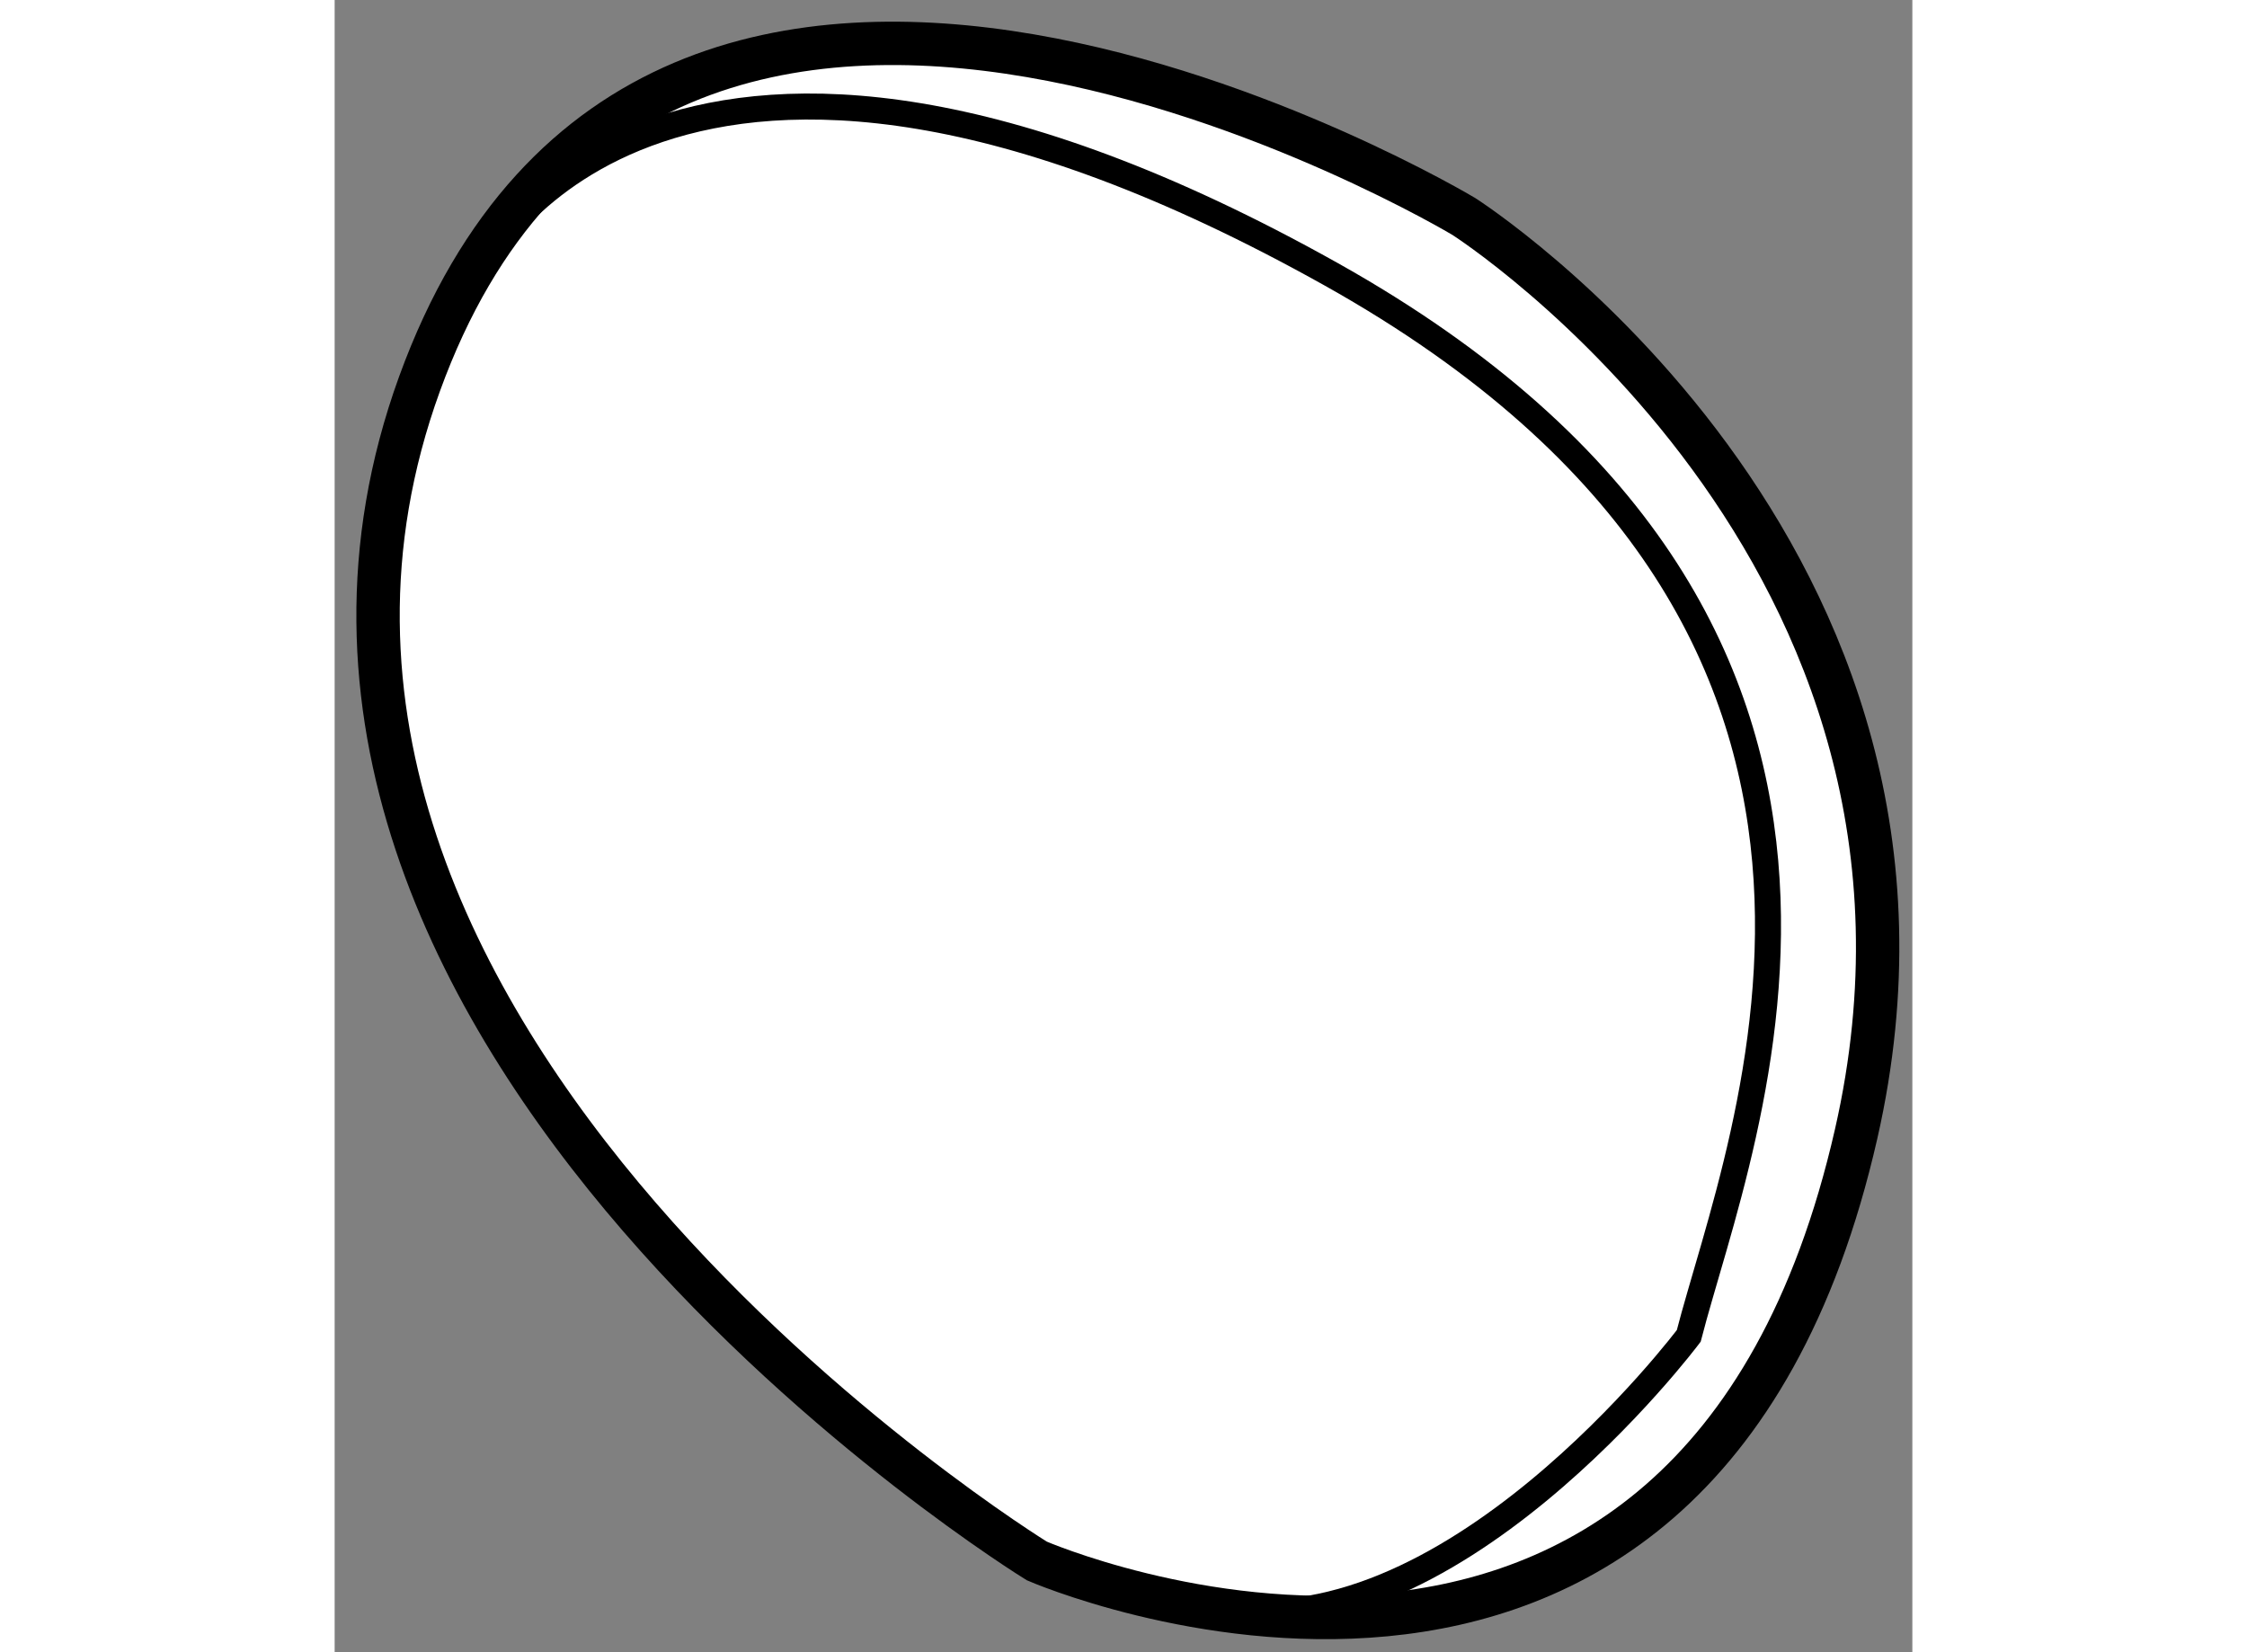
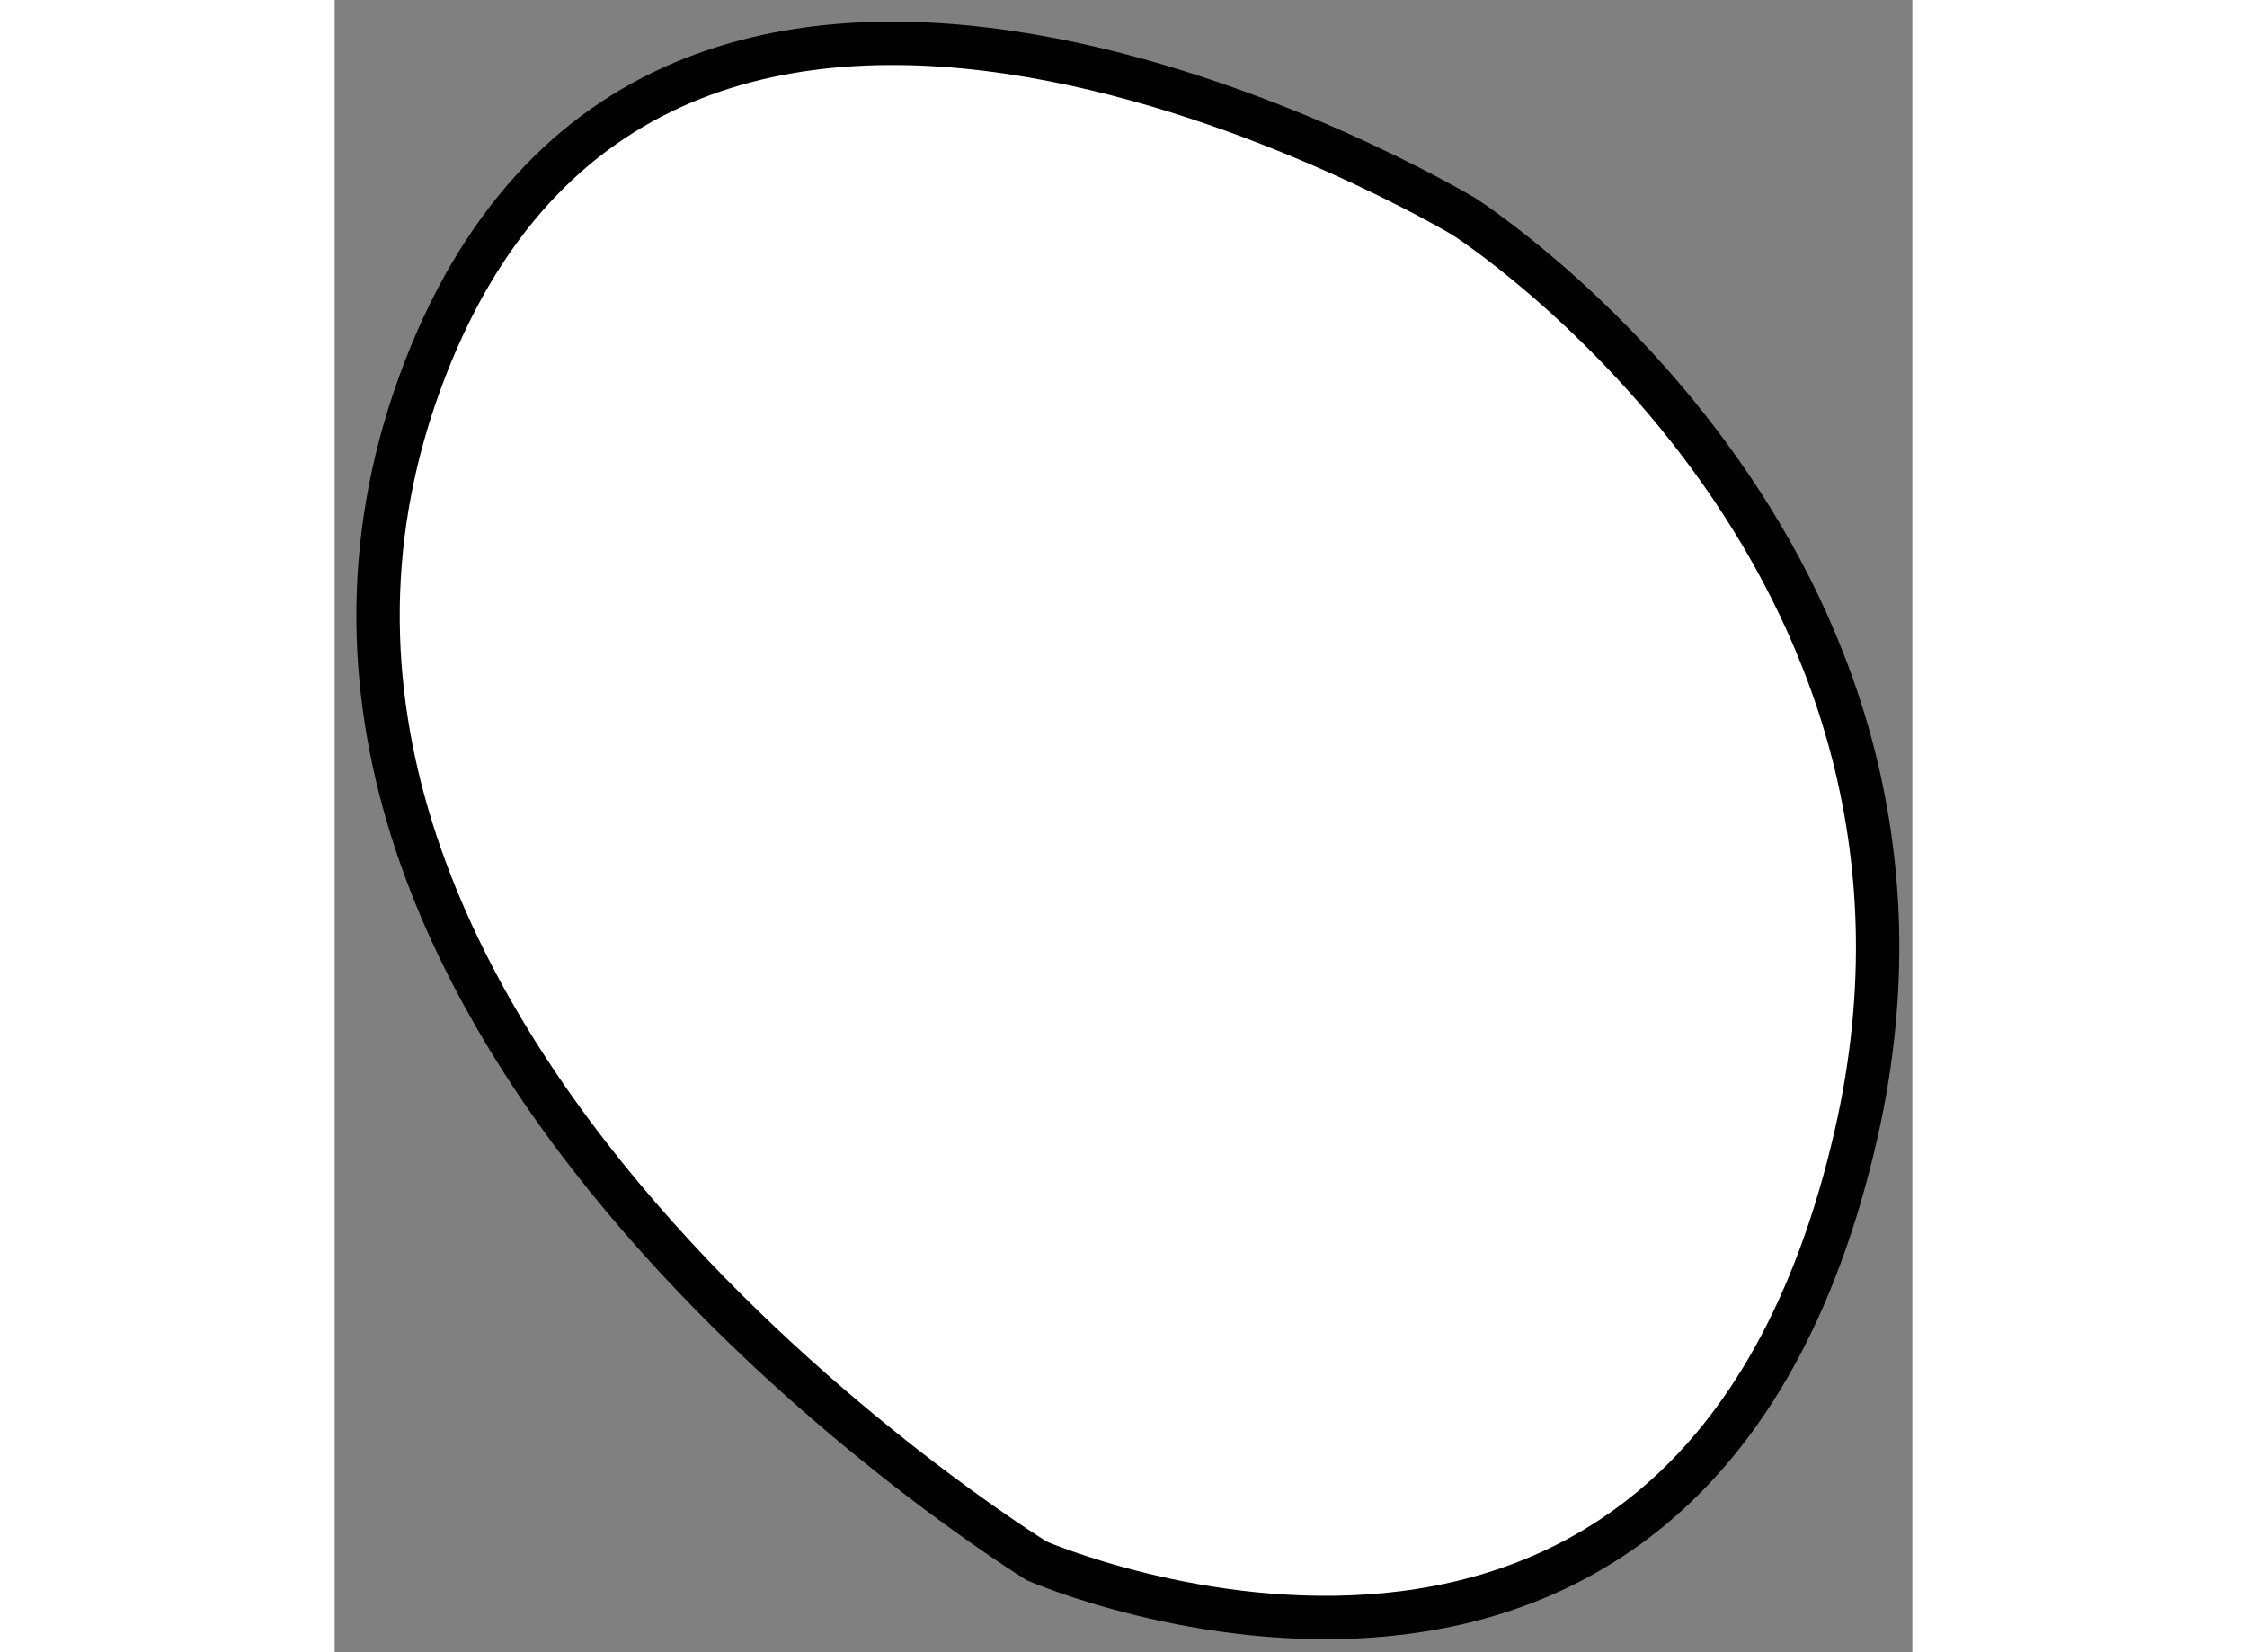
<svg xmlns="http://www.w3.org/2000/svg" version="1.1" x="0px" y="0px" width="244.8px" height="180px" viewBox="20.457 48.414 18.19 19.049" enable-background="new 0 0 244.8 180" xml:space="preserve">
  <rect x="20.457" y="48.414" width="18.19" height="19.049" fill="#808080" stroke="none" />
  <g>
    <path fill="#FFFFFF" stroke="#000000" stroke-width="0.5" d="M33.476,50.91c0,0-9.313-5.586-12.041,1.931     c-2.728,7.517,7.118,13.57,7.118,13.57s7.574,3.293,9.446-4.924C39.529,54.77,33.476,50.91,33.476,50.91z" />
-     <path fill="none" stroke="#000000" stroke-width="0.3" d="M22.167,51.443c0,0,2.146-4.139,9.779,0.133     c7.25,4.059,4.722,9.913,4.123,12.24c0,0-2.793,3.726-5.521,3.127" />
  </g>
</svg>